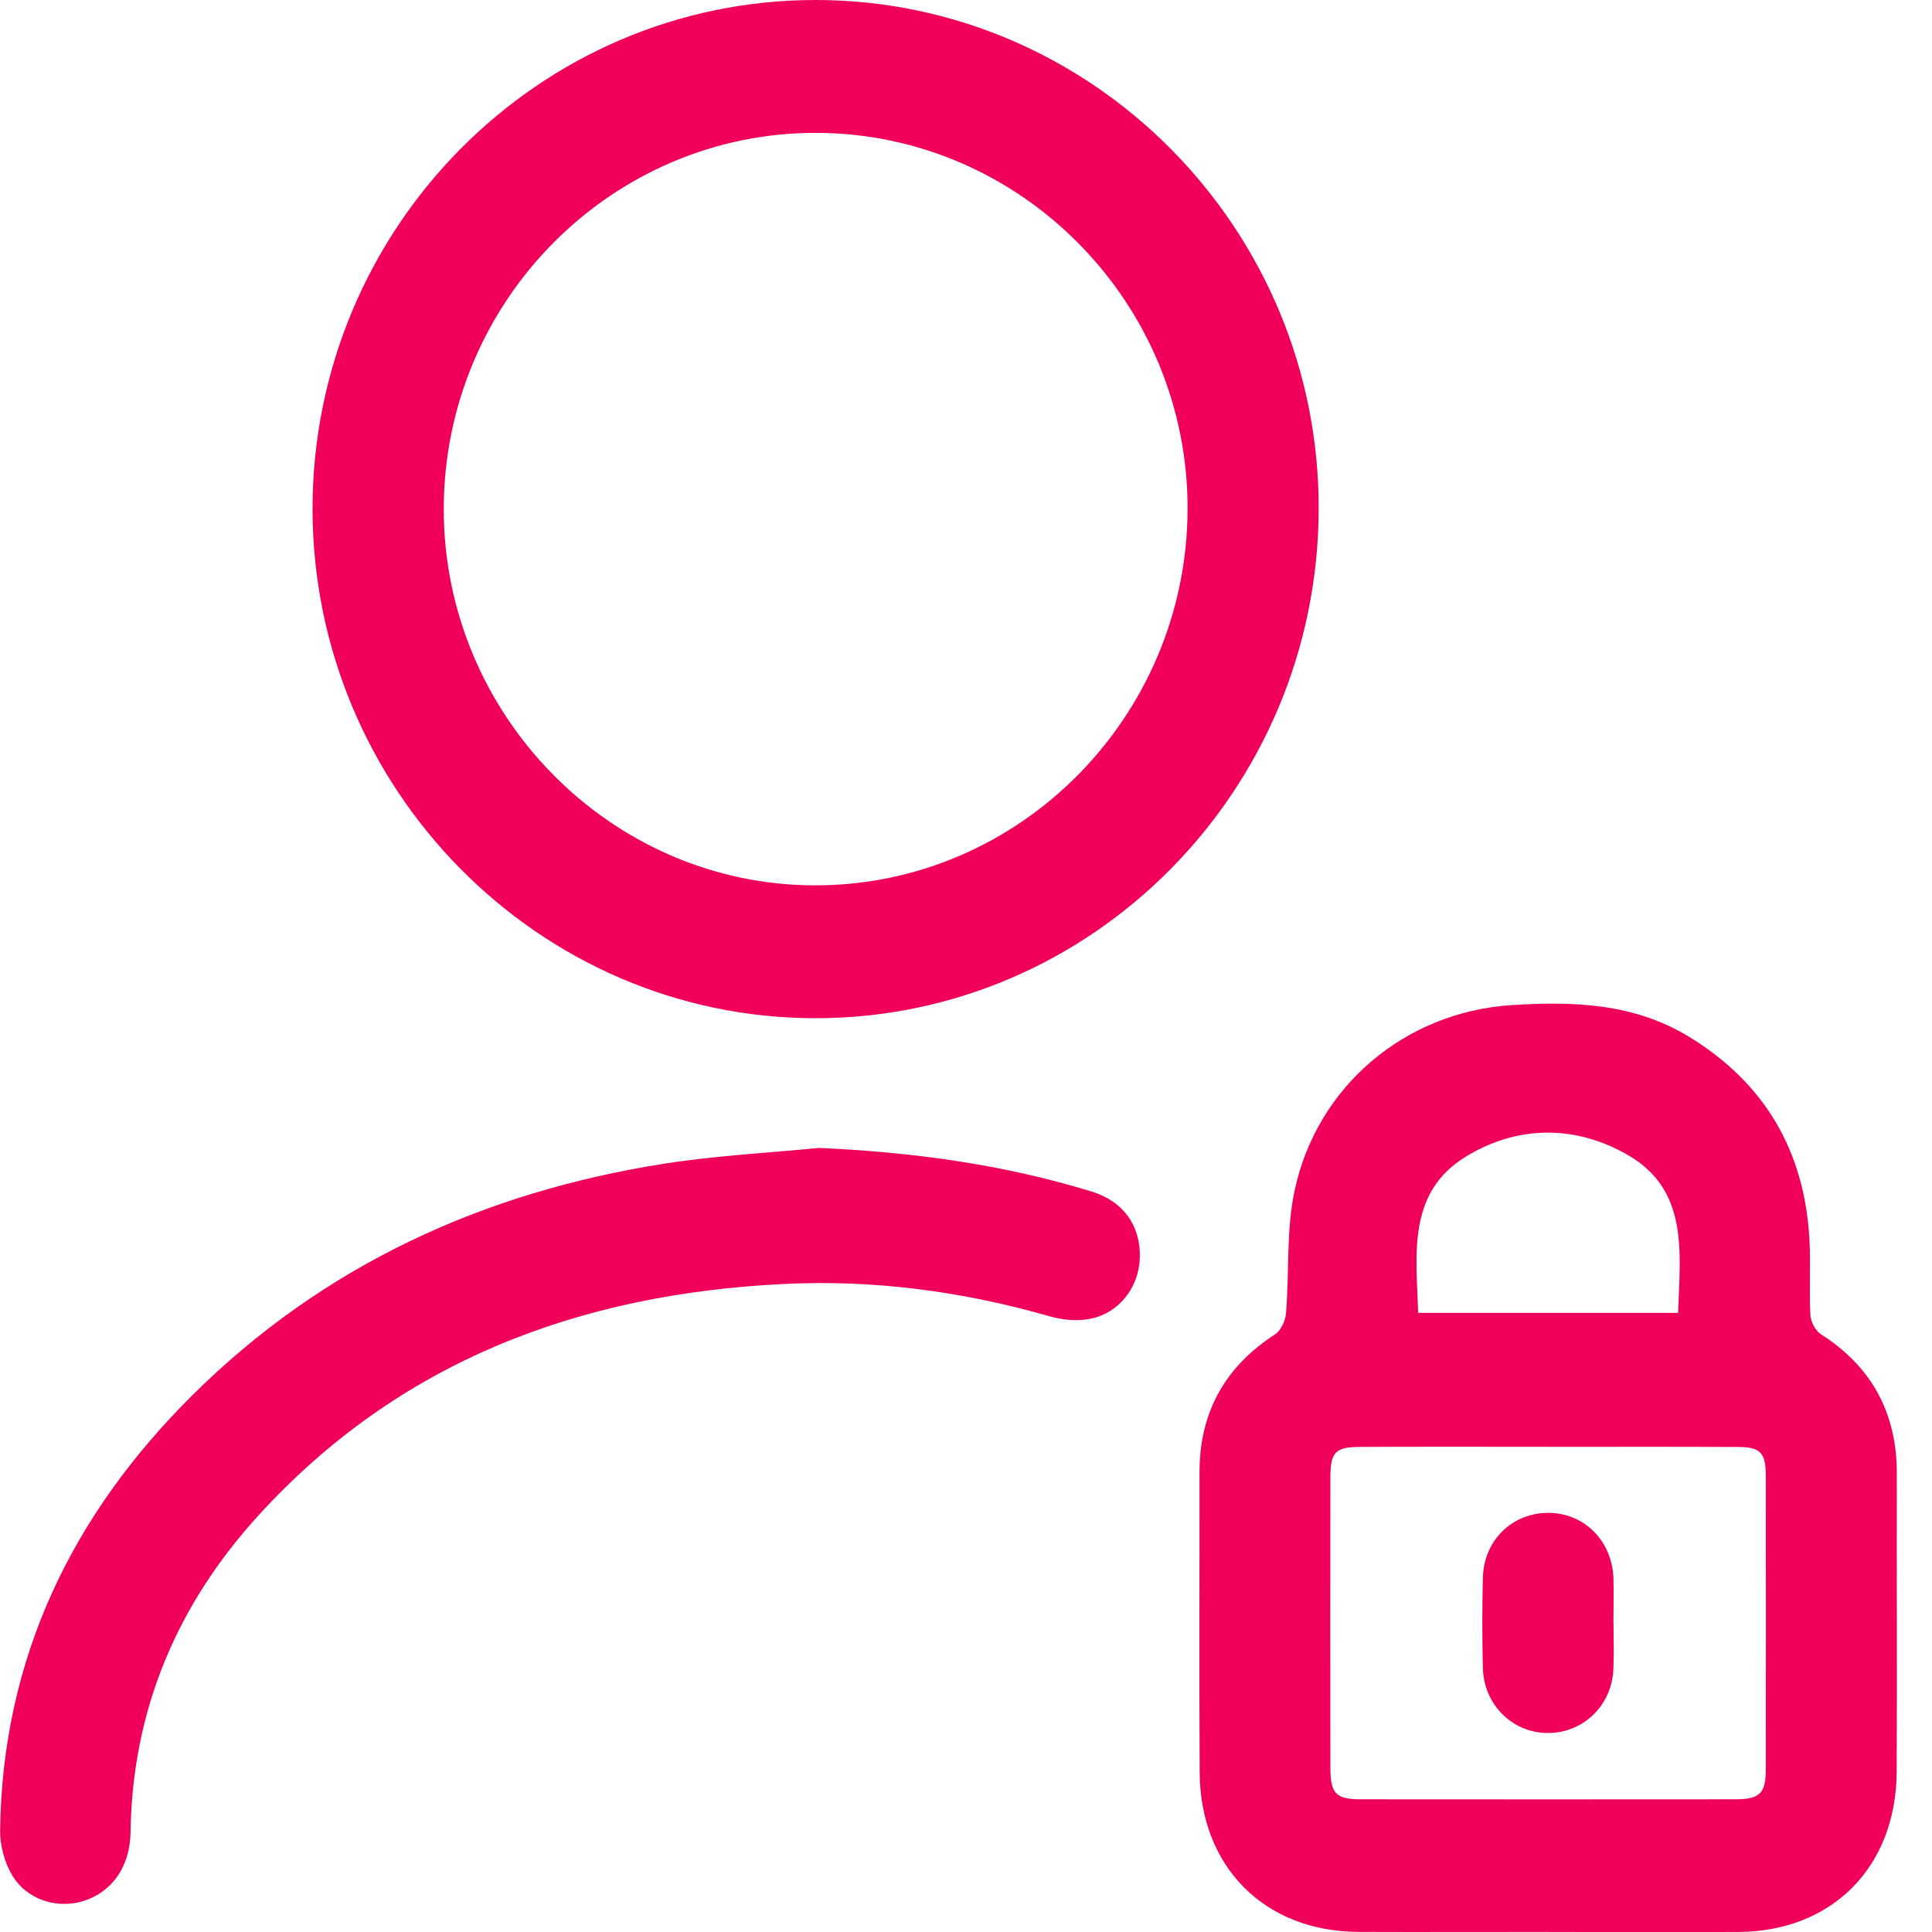
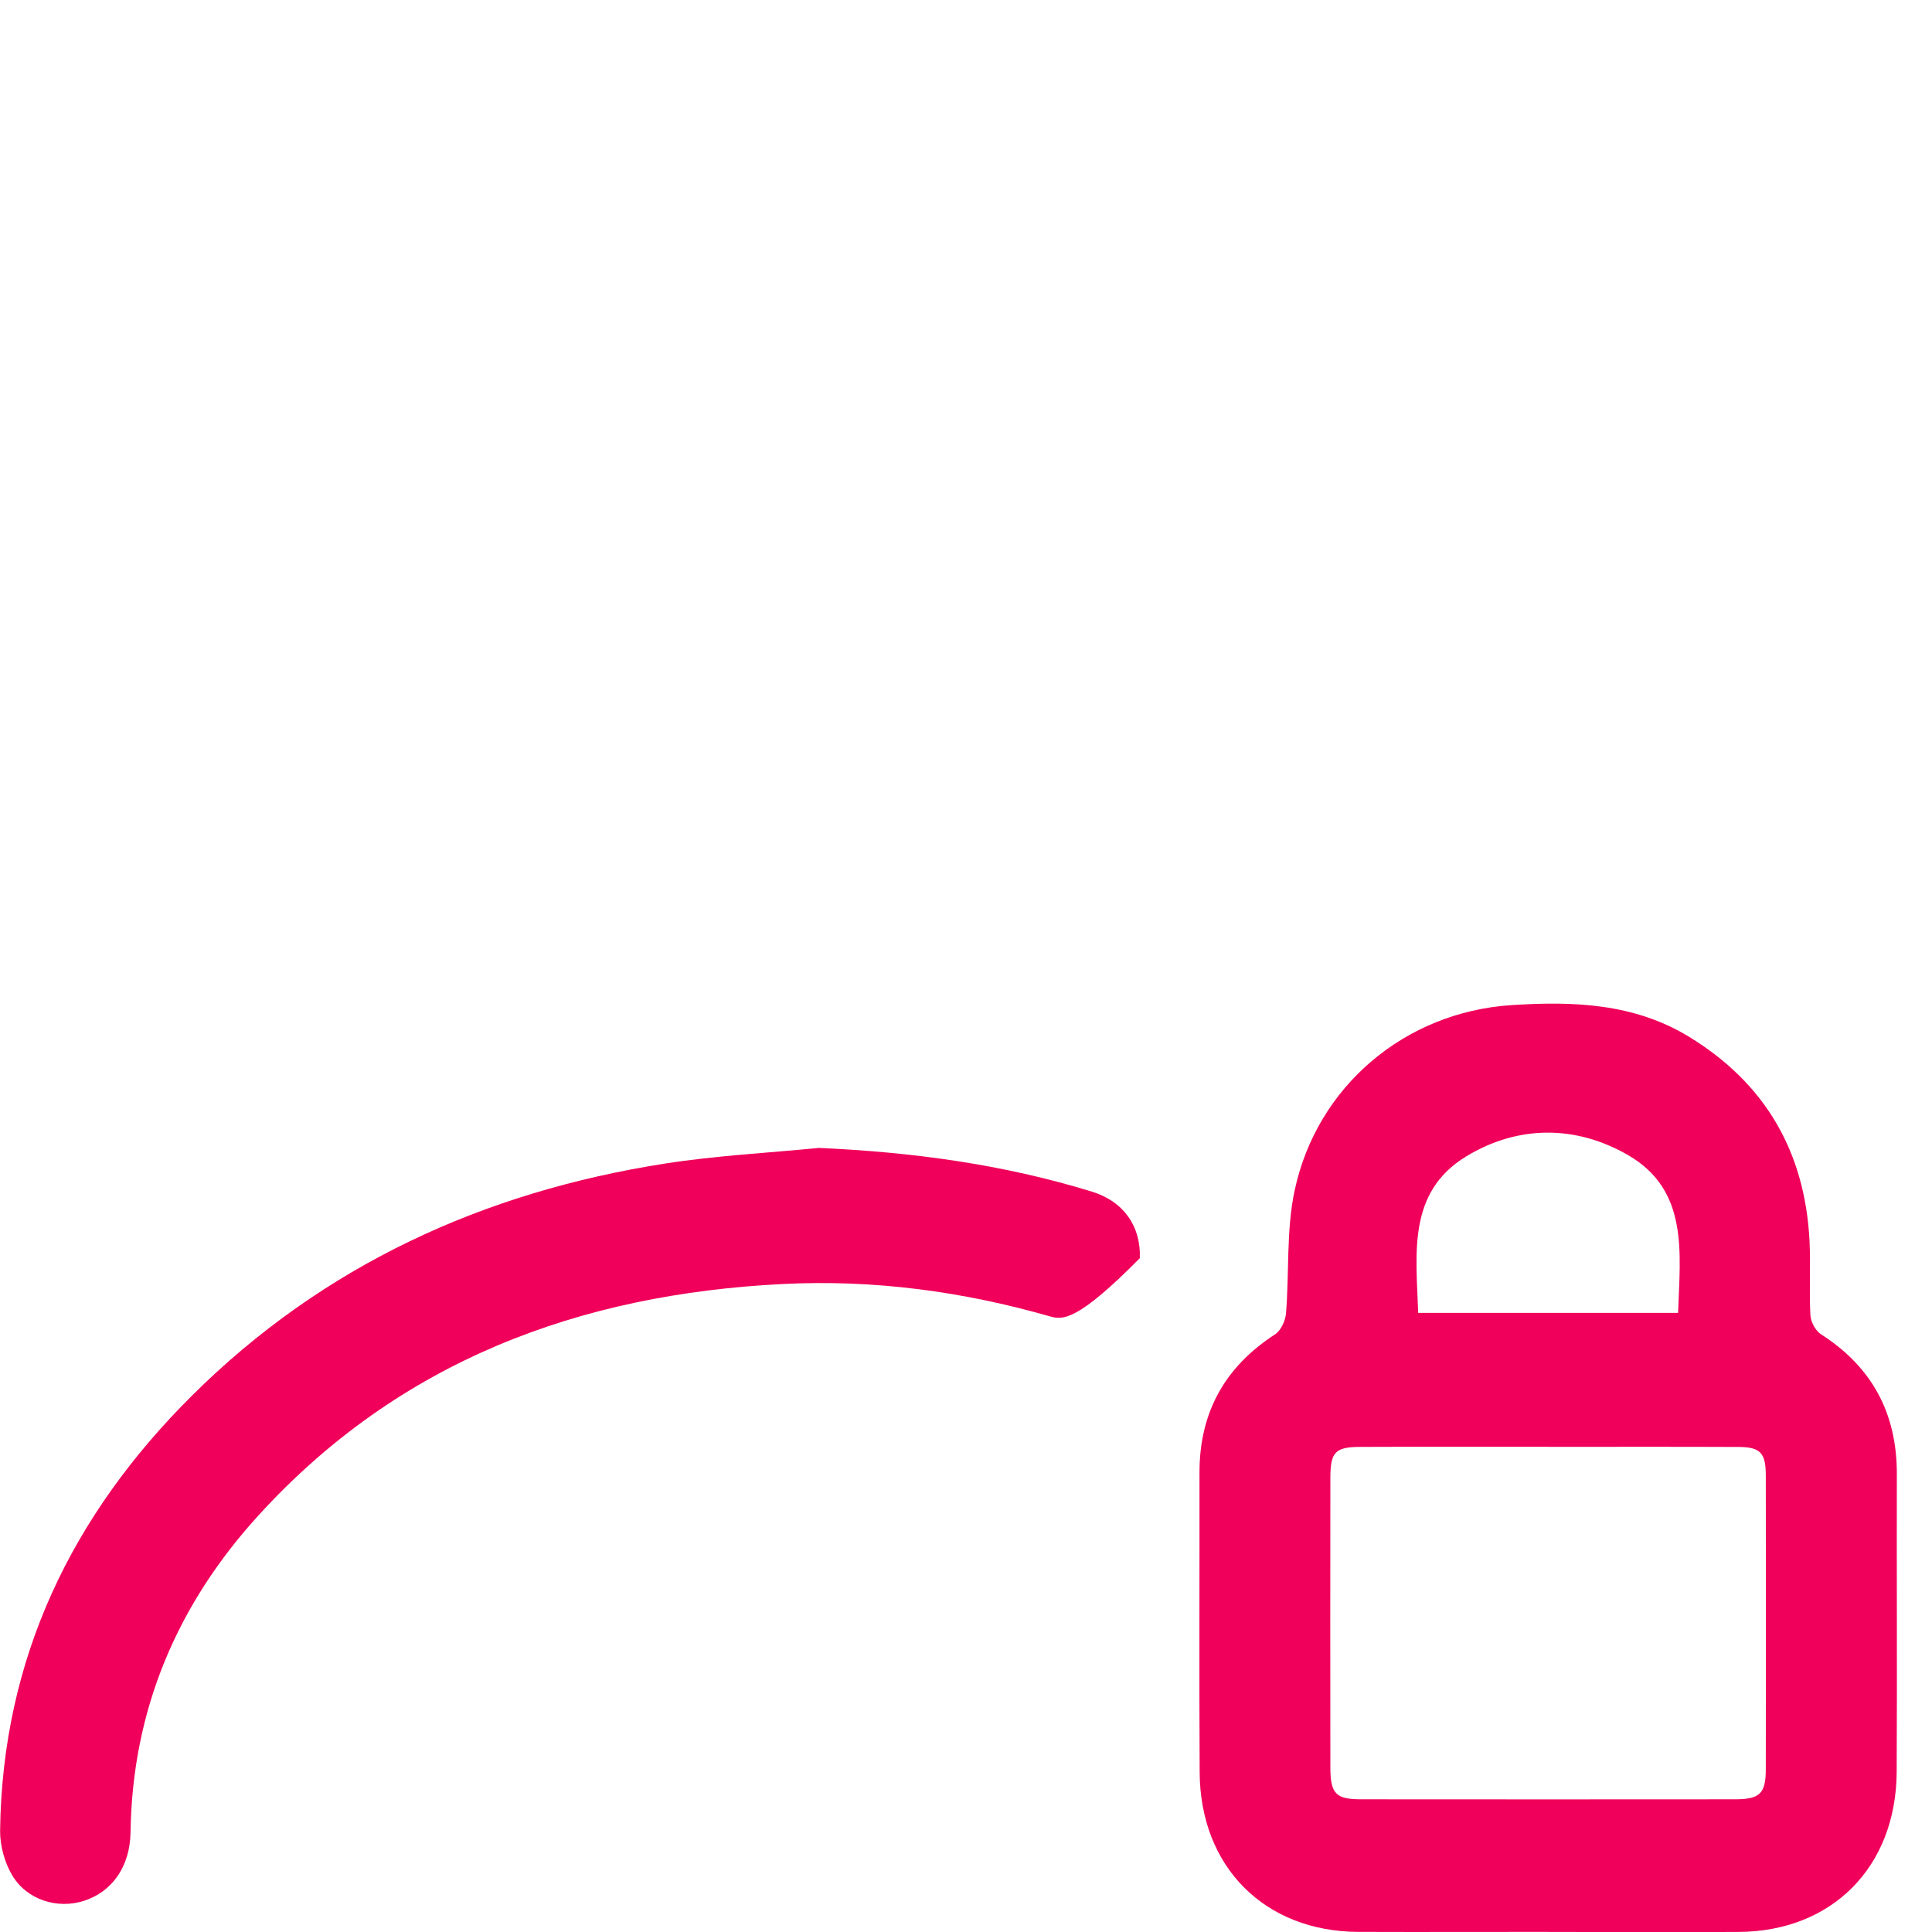
<svg xmlns="http://www.w3.org/2000/svg" width="35" height="35" viewBox="0 0 35 35" fill="none">
  <g clip-path="url(#clip0_3324_1479)">
-     <path d="M14.782 4.53923e-06C19.81 0.005 23.909 4.16 23.889 9.235C23.87 14.328 19.772 18.459 14.752 18.446C9.749 18.433 5.667 14.29 5.662 9.223C5.659 4.141 9.757 -0.005 14.782 4.53923e-06ZM14.795 2.407C11.087 2.396 8.052 5.448 8.039 9.201C8.027 12.943 11.061 16.032 14.757 16.039C18.462 16.047 21.495 12.993 21.514 9.238C21.532 5.496 18.505 2.418 14.795 2.407Z" fill="#F0005A" />
-     <path d="M14.842 20.796C16.525 20.871 18.175 21.093 19.782 21.588C20.357 21.765 20.67 22.217 20.649 22.793C20.63 23.322 20.276 23.787 19.749 23.892C19.517 23.938 19.252 23.914 19.023 23.848C17.439 23.394 15.826 23.178 14.183 23.261C10.498 23.444 7.237 24.653 4.685 27.45C3.216 29.06 2.396 30.968 2.365 33.192C2.356 33.815 2.031 34.271 1.522 34.435C1.042 34.589 0.489 34.423 0.22 33.971C0.082 33.739 -0.001 33.433 0.002 33.162C0.042 30.033 1.309 27.44 3.477 25.284C5.859 22.916 8.766 21.593 12.041 21.08C12.968 20.935 13.908 20.887 14.843 20.795L14.842 20.796Z" fill="#F0005A" />
+     <path d="M14.842 20.796C16.525 20.871 18.175 21.093 19.782 21.588C20.357 21.765 20.67 22.217 20.649 22.793C19.517 23.938 19.252 23.914 19.023 23.848C17.439 23.394 15.826 23.178 14.183 23.261C10.498 23.444 7.237 24.653 4.685 27.45C3.216 29.06 2.396 30.968 2.365 33.192C2.356 33.815 2.031 34.271 1.522 34.435C1.042 34.589 0.489 34.423 0.22 33.971C0.082 33.739 -0.001 33.433 0.002 33.162C0.042 30.033 1.309 27.44 3.477 25.284C5.859 22.916 8.766 21.593 12.041 21.08C12.968 20.935 13.908 20.887 14.843 20.795L14.842 20.796Z" fill="#F0005A" />
    <path d="M28.049 34.998C26.902 34.998 25.754 35.002 24.607 34.998C22.911 34.991 21.742 33.822 21.733 32.108C21.723 30.296 21.732 28.485 21.73 26.672C21.73 25.582 22.194 24.759 23.099 24.173C23.204 24.104 23.286 23.928 23.297 23.796C23.358 23.052 23.299 22.285 23.454 21.564C23.861 19.669 25.46 18.335 27.377 18.209C28.494 18.136 29.602 18.172 30.603 18.785C31.974 19.623 32.698 20.86 32.781 22.476C32.804 22.925 32.773 23.376 32.797 23.825C32.803 23.945 32.889 24.107 32.988 24.171C33.91 24.761 34.366 25.6 34.363 26.704C34.359 28.504 34.37 30.304 34.36 32.103C34.35 33.824 33.187 34.992 31.492 34.999C30.345 35.004 29.197 34.999 28.05 34.999L28.049 34.998ZM28.045 26.21C26.91 26.21 25.774 26.207 24.639 26.212C24.189 26.214 24.102 26.306 24.101 26.767C24.098 28.516 24.099 30.266 24.101 32.015C24.101 32.495 24.198 32.596 24.658 32.596C26.917 32.598 29.174 32.598 31.433 32.596C31.88 32.596 31.989 32.492 31.989 32.052C31.992 30.278 31.992 28.503 31.989 26.729C31.989 26.317 31.889 26.214 31.487 26.213C30.34 26.208 29.192 26.211 28.045 26.211V26.21ZM30.4 23.783C30.437 22.696 30.598 21.561 29.489 20.923C28.546 20.38 27.502 20.38 26.565 20.947C25.49 21.599 25.656 22.716 25.692 23.784H30.401L30.4 23.783Z" fill="#F0005A" />
-     <path d="M29.23 29.381C29.23 29.668 29.241 29.955 29.228 30.241C29.198 30.907 28.669 31.407 28.018 31.395C27.391 31.384 26.881 30.875 26.864 30.222C26.85 29.674 26.85 29.124 26.864 28.577C26.882 27.902 27.399 27.403 28.054 27.407C28.703 27.41 29.208 27.917 29.229 28.596C29.237 28.858 29.23 29.119 29.229 29.381H29.23Z" fill="#F0005A" />
  </g>
  <defs>
    <clipPath id="clip0_3324_1479">
      <rect width="34.364" height="35" fill="white" />
    </clipPath>
  </defs>
</svg>